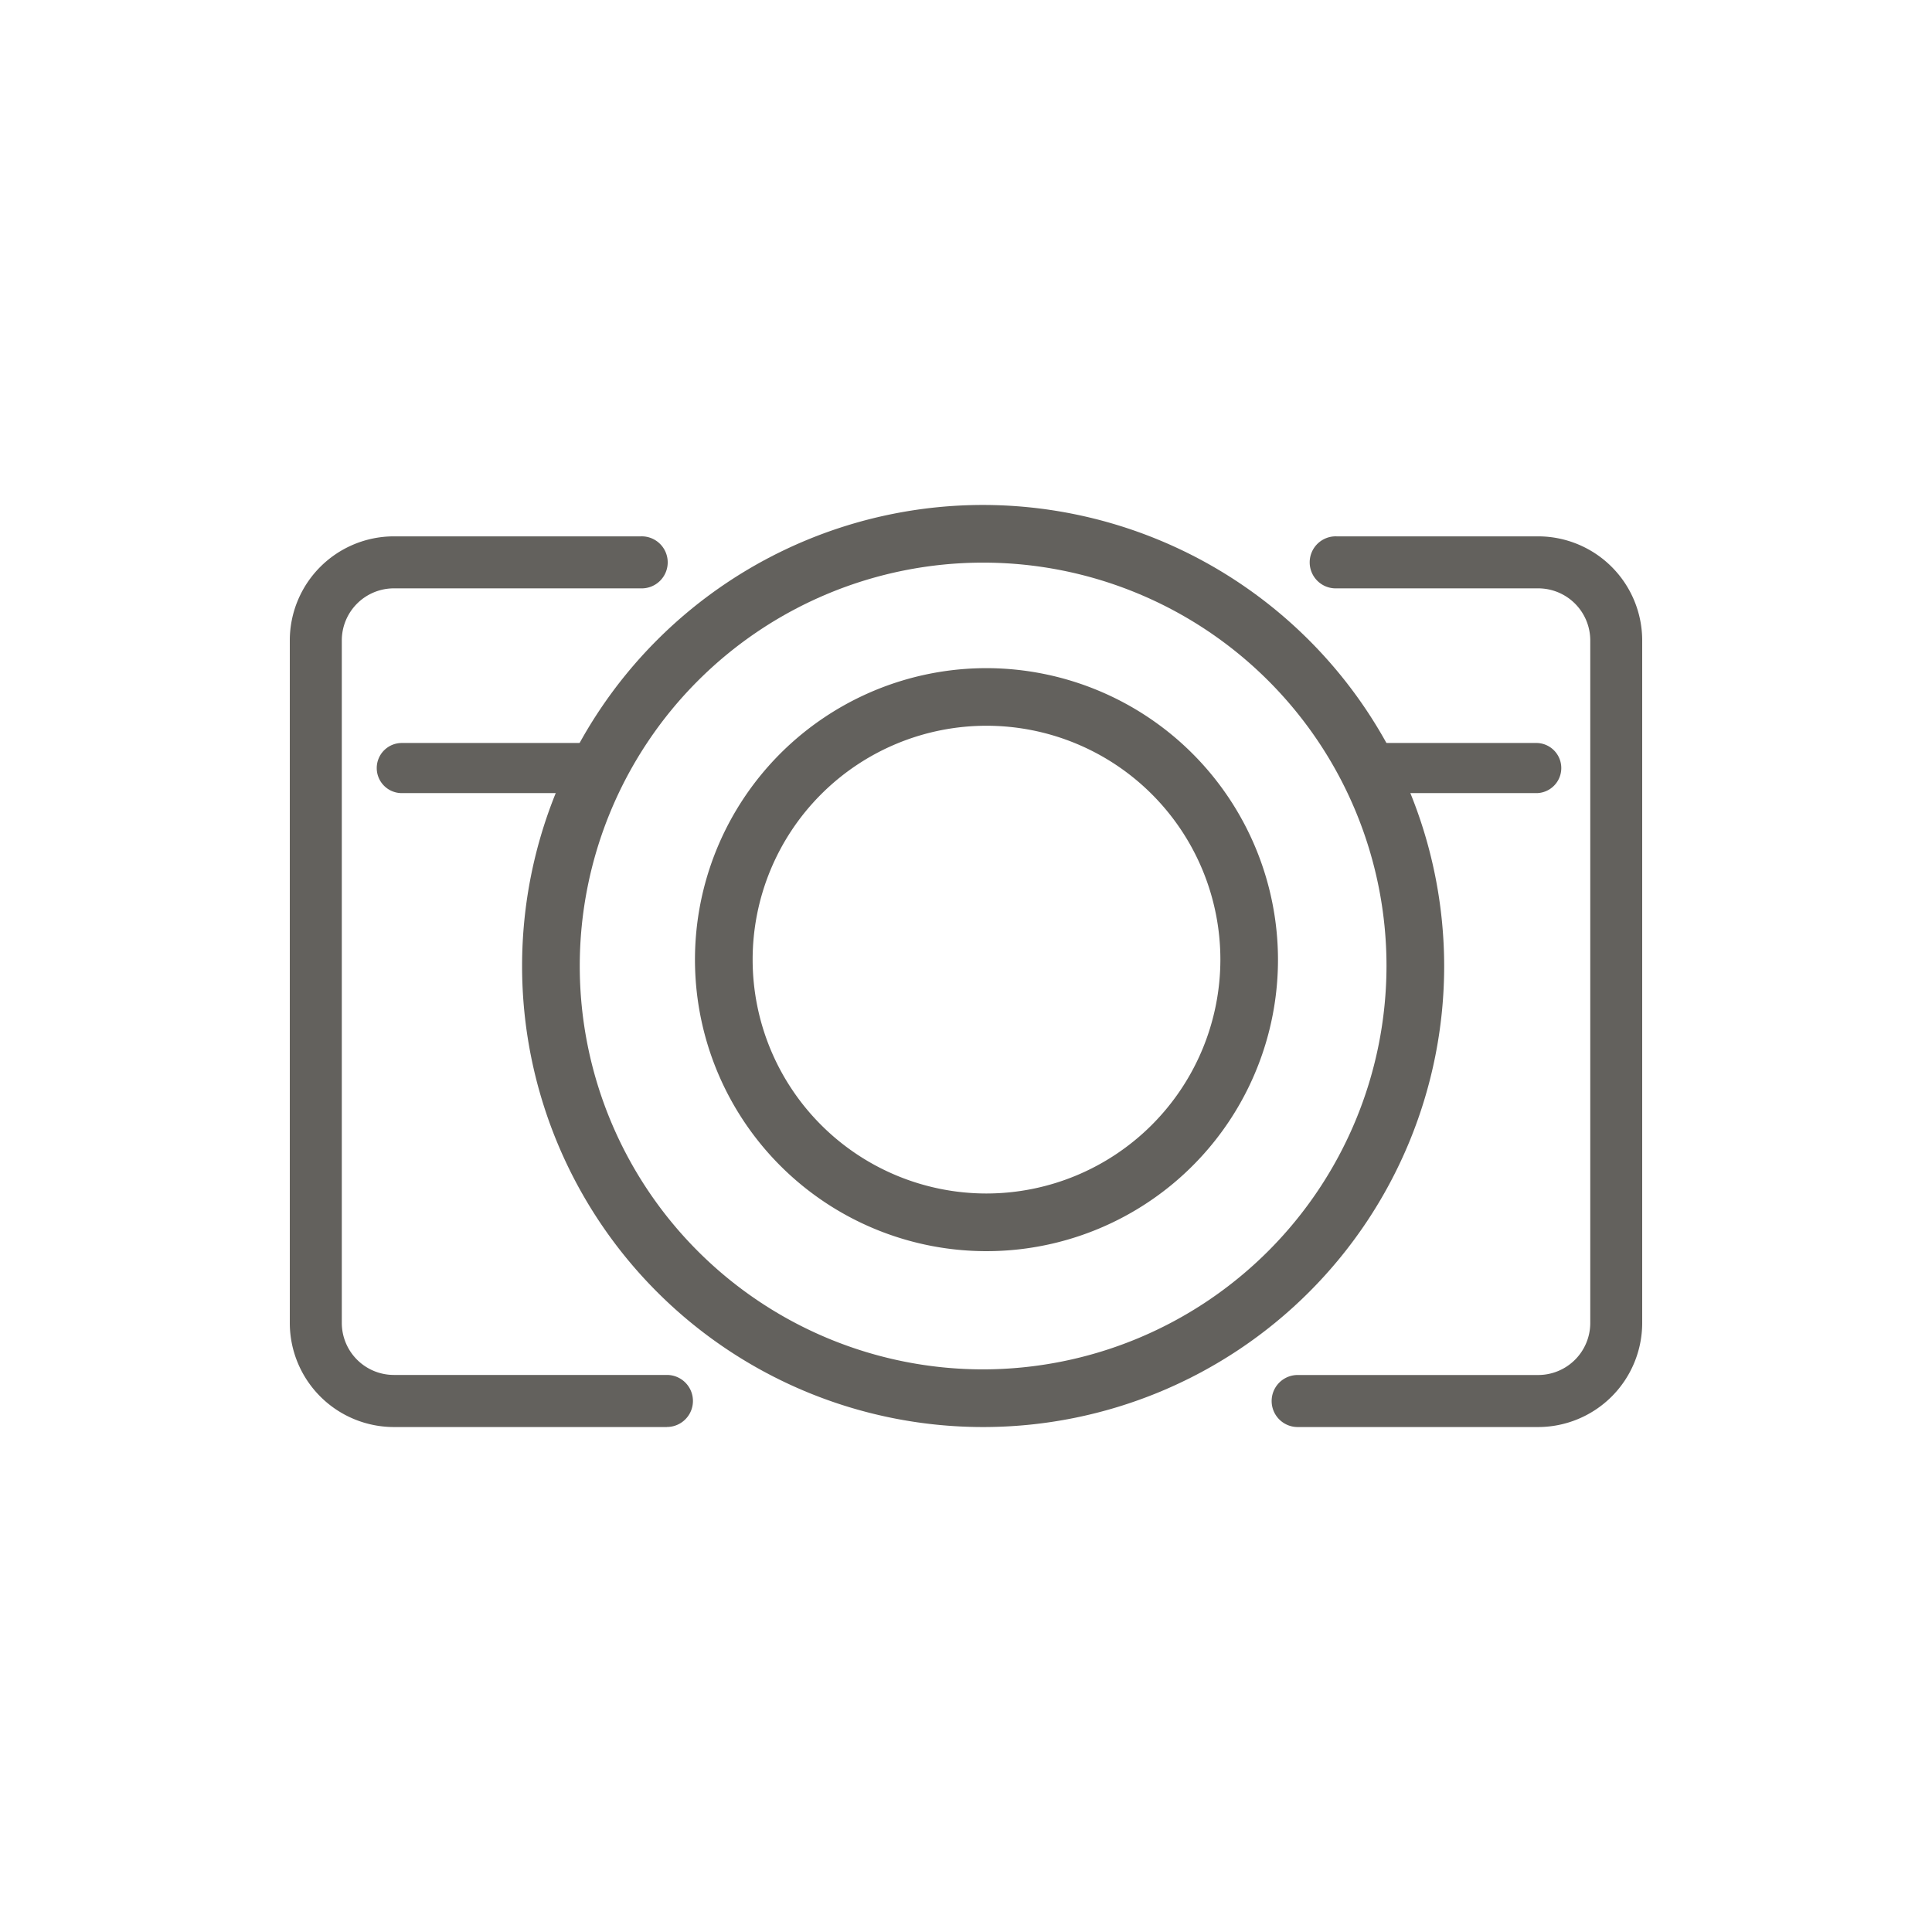
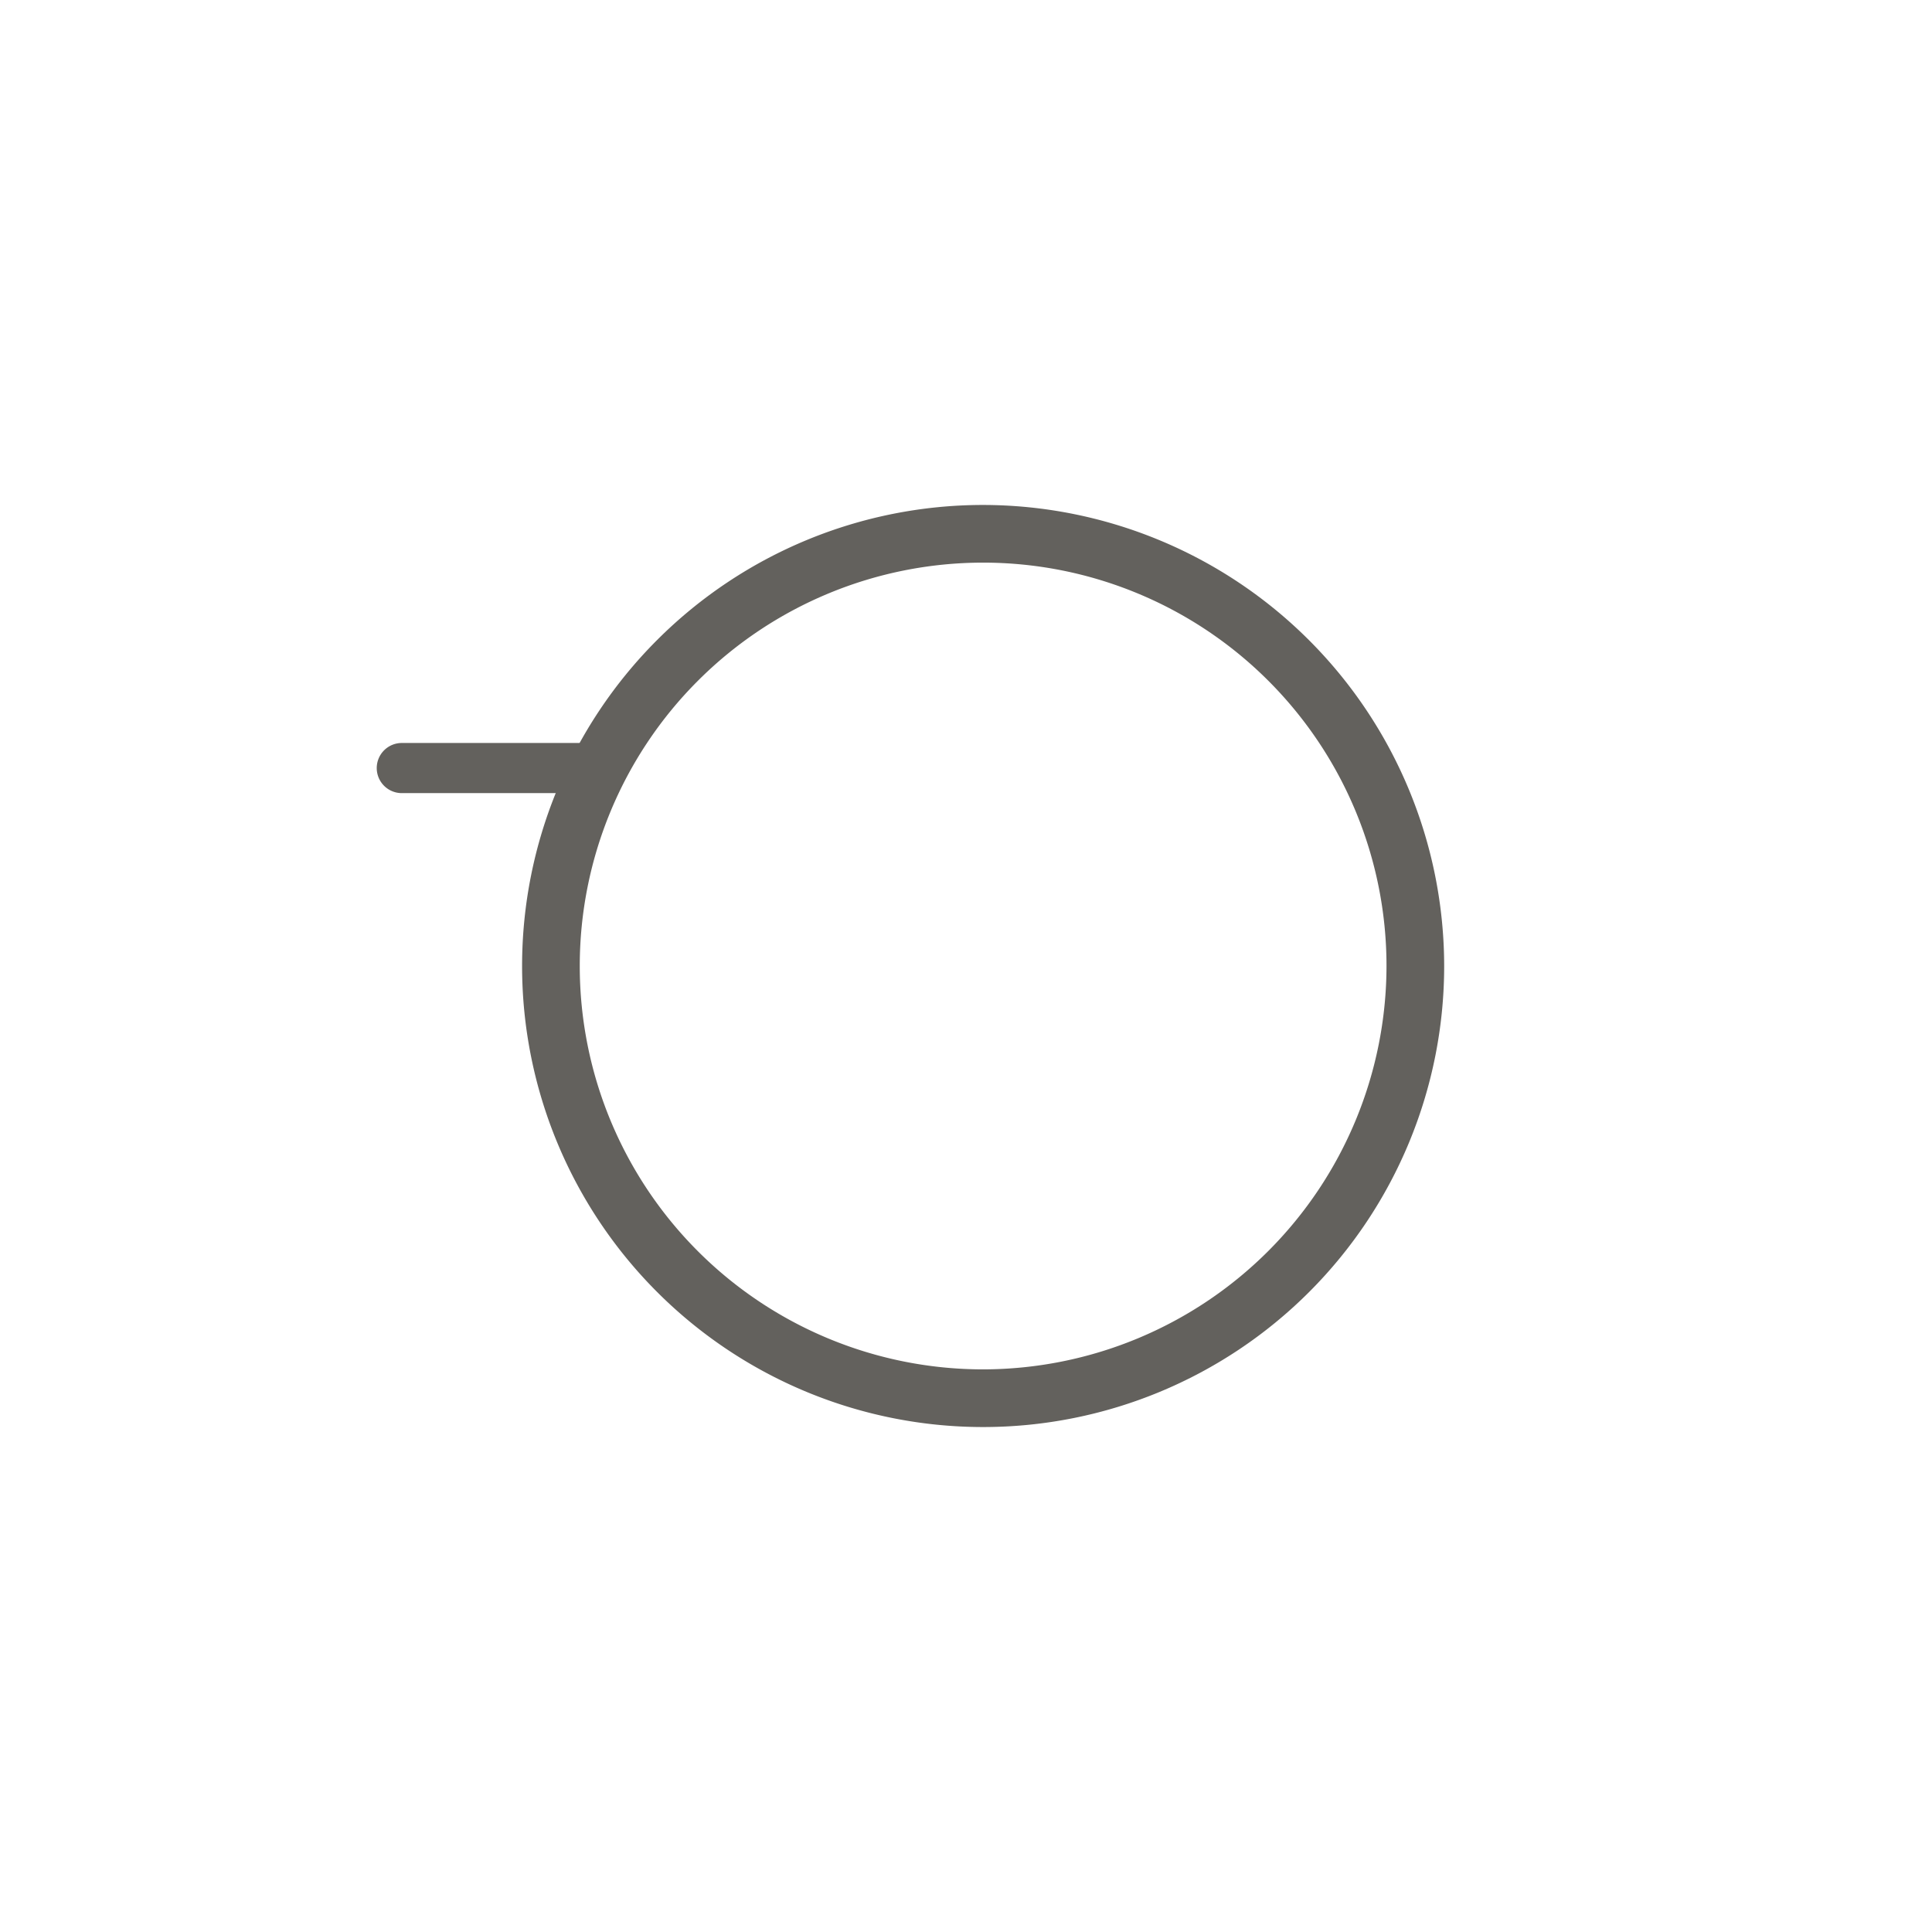
<svg xmlns="http://www.w3.org/2000/svg" id="Layer_5" data-name="Layer 5" viewBox="0 0 60 60">
  <defs>
    <style>.cls-1{fill:#63615d;}</style>
  </defs>
  <path class="cls-1" d="M30.532,15.682A14.318,14.318,0,1,0,44.85,30,14.334,14.334,0,0,0,30.532,15.682Zm0,26.845A12.527,12.527,0,1,1,43.059,30,12.542,12.542,0,0,1,30.532,42.527Z" />
-   <path class="cls-1" d="M30.636,20.75A9.053,9.053,0,1,0,39.689,29.8,9.063,9.063,0,0,0,30.636,20.75Zm0,16.315A7.263,7.263,0,1,1,37.9,29.8,7.271,7.271,0,0,1,30.636,37.065Z" />
-   <path class="cls-1" d="M20.712,44.318H12.231A3.235,3.235,0,0,1,9,41.087v-21.2a3.234,3.234,0,0,1,3.231-3.23H19.9a.808.808,0,1,1,0,1.615H12.231a1.618,1.618,0,0,0-1.616,1.615v21.2A1.617,1.617,0,0,0,12.231,42.7h8.481a.808.808,0,0,1,0,1.616Z" />
-   <path class="cls-1" d="M47.769,44.318H40.3a.808.808,0,0,1,0-1.616h7.471a1.617,1.617,0,0,0,1.616-1.615v-21.2a1.618,1.618,0,0,0-1.616-1.615H41.51a.808.808,0,1,1,0-1.615h6.259A3.235,3.235,0,0,1,51,19.887v21.2A3.235,3.235,0,0,1,47.769,44.318Z" />
  <path class="cls-1" d="M11.7,23.853a.778.778,0,0,0,.779.778H18.45a.779.779,0,1,0,0-1.557H12.482A.779.779,0,0,0,11.7,23.853Z" />
-   <path class="cls-1" d="M41.8,23.853a.778.778,0,0,0,.778.778h5.158a.779.779,0,0,0,0-1.557H42.573A.778.778,0,0,0,41.8,23.853Z" />
</svg>